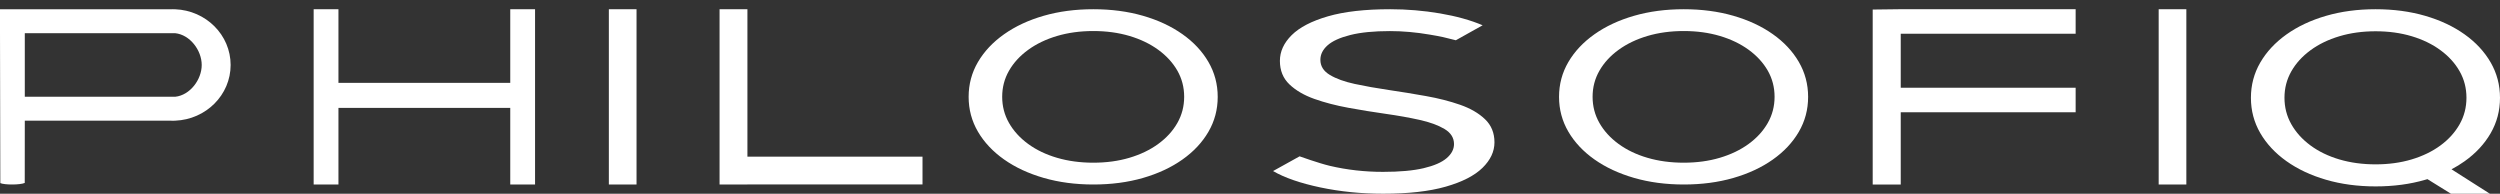
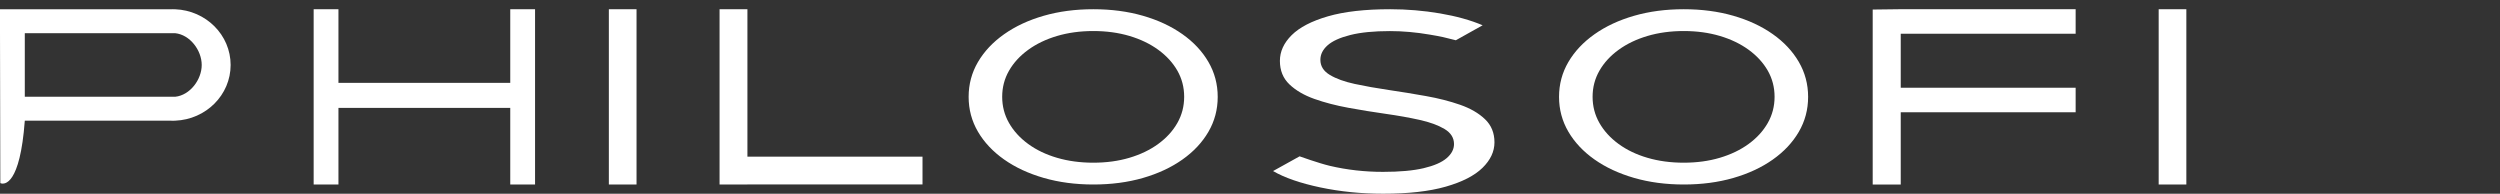
<svg xmlns="http://www.w3.org/2000/svg" width="271" height="21" viewBox="0 0 271 21">
  <rect x="0" y="0" width="271" height="21" fill="#333333" stroke="none" />
  <g fill="#FFF" fill-rule="evenodd" transform="translate(-.001 .77)">
-     <path fill-rule="nonzero" d="M19.133,18.418 C19.052,18.443 18.97,18.467 18.887,18.491 C17.25,18.968 15.462,19.206 13.522,19.206 C11.582,19.206 9.787,18.965 8.138,18.484 C6.488,18.003 5.056,17.329 3.842,16.463 C2.628,15.598 1.684,14.583 1.01,13.42 C0.337,12.257 0,10.985 0,9.603 C0,8.221 0.337,6.949 1.01,5.786 C1.684,4.623 2.629,3.607 3.845,2.739 C5.062,1.871 6.492,1.198 8.135,0.719 C9.778,0.24 11.571,2.60342943e-16 13.515,2.60342943e-16 C15.459,2.60342943e-16 17.25,0.238 18.887,0.715 C20.526,1.191 21.948,1.861 23.161,2.724 C24.374,3.587 25.316,4.603 25.99,5.771 C26.664,6.94 27,8.218 27,9.605 C27,10.993 26.664,12.27 25.99,13.437 C25.316,14.604 24.374,15.619 23.161,16.482 C22.716,16.798 22.245,17.089 21.745,17.353 L25.902,20 L21.683,20 L19.133,18.418 Z M13.515,16.816 C14.93,16.816 16.234,16.637 17.429,16.279 C18.624,15.92 19.666,15.414 20.552,14.762 C21.438,14.109 22.127,13.345 22.622,12.47 C23.117,11.595 23.364,10.638 23.364,9.596 C23.364,8.555 23.117,7.6 22.625,6.731 C22.133,5.862 21.444,5.1 20.555,4.447 C19.669,3.793 18.627,3.287 17.431,2.928 C16.235,2.569 14.93,2.39 13.515,2.39 C12.101,2.39 10.793,2.569 9.592,2.929 C8.391,3.288 7.345,3.795 6.455,4.45 C5.564,5.104 4.872,5.867 4.378,6.737 C3.884,7.607 3.637,8.56 3.637,9.595 C3.637,10.631 3.883,11.586 4.376,12.461 C4.869,13.336 5.56,14.102 6.449,14.76 C7.338,15.418 8.385,15.926 9.588,16.282 C10.792,16.638 12.101,16.816 13.515,16.816 Z" transform="translate(244.001 .23)" />
    <rect width="3" height="19" transform="translate(234.001 .23)" />
    <polygon points="2.831 0 0 .035 0 19 3.04 19 3.04 11.171 22 11.171 22 8.514 3.04 8.514 3.04 2.656 22 2.656 22 0" transform="translate(203.001 .23)" />
    <path fill-rule="nonzero" d="M13.522,19 C11.582,19 9.788,18.762 8.138,18.286 C6.488,17.809 5.056,17.143 3.842,16.287 C2.628,15.43 1.684,14.427 1.01,13.276 C0.337,12.125 0,10.867 0,9.5 C0,8.133 0.337,6.875 1.01,5.724 C1.684,4.573 2.629,3.568 3.846,2.71 C5.062,1.851 6.492,1.185 8.135,0.711 C9.778,0.237 11.571,-4.63551398e-16 13.516,-4.63551398e-16 C15.46,-4.63551398e-16 17.25,0.236 18.887,0.707 C20.524,1.178 21.949,1.841 23.161,2.695 C24.374,3.549 25.317,4.553 25.99,5.709 C26.663,6.865 27,8.13 27,9.502 C27,10.875 26.663,12.138 25.99,13.293 C25.317,14.447 24.374,15.451 23.161,16.305 C21.949,17.159 20.524,17.822 18.887,18.293 C17.25,18.764 15.462,19 13.522,19 Z M13.516,16.636 C14.93,16.636 16.235,16.459 17.43,16.104 C18.624,15.749 19.665,15.249 20.551,14.603 C21.438,13.958 22.128,13.202 22.622,12.337 C23.116,11.471 23.364,10.523 23.364,9.493 C23.364,8.463 23.117,7.518 22.626,6.658 C22.134,5.799 21.444,5.046 20.557,4.399 C19.669,3.753 18.628,3.252 17.431,2.896 C16.235,2.541 14.93,2.364 13.516,2.364 C12.101,2.364 10.793,2.542 9.592,2.897 C8.391,3.253 7.346,3.754 6.455,4.402 C5.564,5.049 4.871,5.803 4.378,6.664 C3.884,7.525 3.637,8.468 3.637,9.493 C3.637,10.517 3.883,11.462 4.376,12.328 C4.869,13.193 5.56,13.951 6.449,14.602 C7.339,15.253 8.385,15.755 9.588,16.107 C10.792,16.46 12.101,16.636 13.516,16.636 Z" transform="translate(169.001 .23)" />
    <path fill-rule="nonzero" d="M11.932,20 C9.55,20 7.277,19.771 5.109,19.313 C2.943,18.854 1.24,18.264 0,17.542 L2.876,15.946 C2.876,15.946 4.964,16.698 6.173,16.982 C8.016,17.414 9.933,17.63 11.923,17.63 C13.729,17.63 15.193,17.497 16.32,17.232 C17.446,16.967 18.277,16.606 18.811,16.149 C19.347,15.693 19.615,15.182 19.615,14.617 C19.615,13.938 19.269,13.393 18.584,12.982 C17.896,12.572 16.997,12.243 15.883,11.996 C14.773,11.749 13.544,11.53 12.199,11.339 C10.852,11.149 9.508,10.93 8.161,10.683 C6.812,10.436 5.583,10.115 4.472,9.721 C3.359,9.326 2.46,8.8 1.772,8.144 C1.084,7.487 0.741,6.639 0.741,5.599 C0.741,4.586 1.166,3.655 2.019,2.808 C2.872,1.961 4.183,1.281 5.948,0.769 C7.716,0.256 9.966,0 12.702,0 C14.514,0 16.311,0.151 18.092,0.453 C19.871,0.756 21.413,1.185 22.718,1.74 L19.813,3.364 C18.323,2.996 18.486,3.009 16.997,2.754 C15.507,2.498 14.065,2.37 12.671,2.37 C10.93,2.37 9.499,2.511 8.375,2.794 C7.251,3.076 6.429,3.45 5.908,3.914 C5.387,4.379 5.129,4.902 5.129,5.486 C5.129,6.168 5.472,6.714 6.16,7.125 C6.845,7.536 7.747,7.86 8.858,8.1 C9.971,8.339 11.2,8.558 12.547,8.756 C13.896,8.955 15.24,9.174 16.585,9.415 C17.932,9.655 19.16,9.969 20.271,10.356 C21.382,10.743 22.284,11.263 22.969,11.917 C23.657,12.57 24,13.408 24,14.429 C24,15.427 23.568,16.349 22.7,17.196 C21.834,18.043 20.507,18.722 18.72,19.233 C16.934,19.744 14.67,20 11.932,20" transform="translate(138.001 .23)" />
    <path fill-rule="nonzero" d="M13.522,19 C11.582,19 9.788,18.762 8.138,18.286 C6.488,17.809 5.056,17.143 3.842,16.287 C2.628,15.43 1.684,14.427 1.01,13.276 C0.337,12.125 0,10.867 0,9.5 C0,8.133 0.337,6.875 1.01,5.724 C1.684,4.573 2.629,3.568 3.846,2.71 C5.062,1.851 6.492,1.185 8.135,0.711 C9.778,0.237 11.571,-4.63551398e-16 13.516,-4.63551398e-16 C15.46,-4.63551398e-16 17.25,0.236 18.887,0.707 C20.524,1.178 21.949,1.841 23.161,2.695 C24.374,3.549 25.317,4.553 25.99,5.709 C26.663,6.865 27,8.13 27,9.502 C27,10.875 26.663,12.138 25.99,13.293 C25.317,14.447 24.374,15.451 23.161,16.305 C21.949,17.159 20.524,17.822 18.887,18.293 C17.25,18.764 15.462,19 13.522,19 Z M13.516,16.636 C14.93,16.636 16.235,16.459 17.43,16.104 C18.624,15.749 19.665,15.249 20.551,14.603 C21.438,13.958 22.128,13.202 22.622,12.337 C23.116,11.471 23.364,10.523 23.364,9.493 C23.364,8.463 23.117,7.518 22.626,6.658 C22.134,5.799 21.444,5.046 20.557,4.399 C19.669,3.753 18.628,3.252 17.431,2.896 C16.235,2.541 14.93,2.364 13.516,2.364 C12.101,2.364 10.793,2.542 9.592,2.897 C8.391,3.253 7.346,3.754 6.455,4.402 C5.564,5.049 4.871,5.803 4.378,6.664 C3.884,7.525 3.637,8.468 3.637,9.493 C3.637,10.517 3.883,11.462 4.376,12.328 C4.869,13.193 5.56,13.951 6.449,14.602 C7.339,15.253 8.385,15.755 9.588,16.107 C10.792,16.46 12.101,16.636 13.516,16.636 Z" transform="translate(105.001 .23)" />
    <polygon points="3.02 15.982 3.02 0 0 0 0 19 3.02 19 3.02 18.993 22 18.993 22 15.982" transform="translate(78.001 .23)" />
    <rect width="3" height="19" transform="translate(66.001 .23)" />
    <polygon points="2.688 7.982 2.688 0 0 0 0 19 2.688 19 2.688 10.695 21.312 10.695 21.312 19 24 19 24 0 21.312 0 21.312 7.982" transform="translate(34.001 .23)" />
-     <path d="M18.501,0.004 C18.576,0.002 18.657,0 18.733,0 C18.814,0 18.889,0.002 18.964,0.004 L18.987,0.004 L18.987,0.005 C22.33,0.135 25,2.791 25,6.043 C25,9.292 22.335,11.945 18.999,12.081 L18.999,12.082 L18.976,12.082 C18.895,12.085 18.814,12.087 18.733,12.087 C18.652,12.087 18.57,12.085 18.495,12.082 L2.688,12.082 L2.682,18.83 C2.172,19.057 0.475,19.05 0.035,18.849 L0,2.601 L0,2.601 L0,0.004 L18.501,0.004 Z M18.987,2.601 L18.987,2.598 C20.598,2.764 21.866,4.459 21.866,6.043 C21.866,7.624 20.604,9.316 18.999,9.488 L18.999,9.485 L2.688,9.485 L2.688,2.601 L18.987,2.601 Z" transform="translate(.001 .23)" />
+     <path d="M18.501,0.004 C18.576,0.002 18.657,0 18.733,0 C18.814,0 18.889,0.002 18.964,0.004 L18.987,0.004 L18.987,0.005 C22.33,0.135 25,2.791 25,6.043 C25,9.292 22.335,11.945 18.999,12.081 L18.999,12.082 L18.976,12.082 C18.895,12.085 18.814,12.087 18.733,12.087 C18.652,12.087 18.57,12.085 18.495,12.082 L2.688,12.082 C2.172,19.057 0.475,19.05 0.035,18.849 L0,2.601 L0,2.601 L0,0.004 L18.501,0.004 Z M18.987,2.601 L18.987,2.598 C20.598,2.764 21.866,4.459 21.866,6.043 C21.866,7.624 20.604,9.316 18.999,9.488 L18.999,9.485 L2.688,9.485 L2.688,2.601 L18.987,2.601 Z" transform="translate(.001 .23)" />
  </g>
</svg>